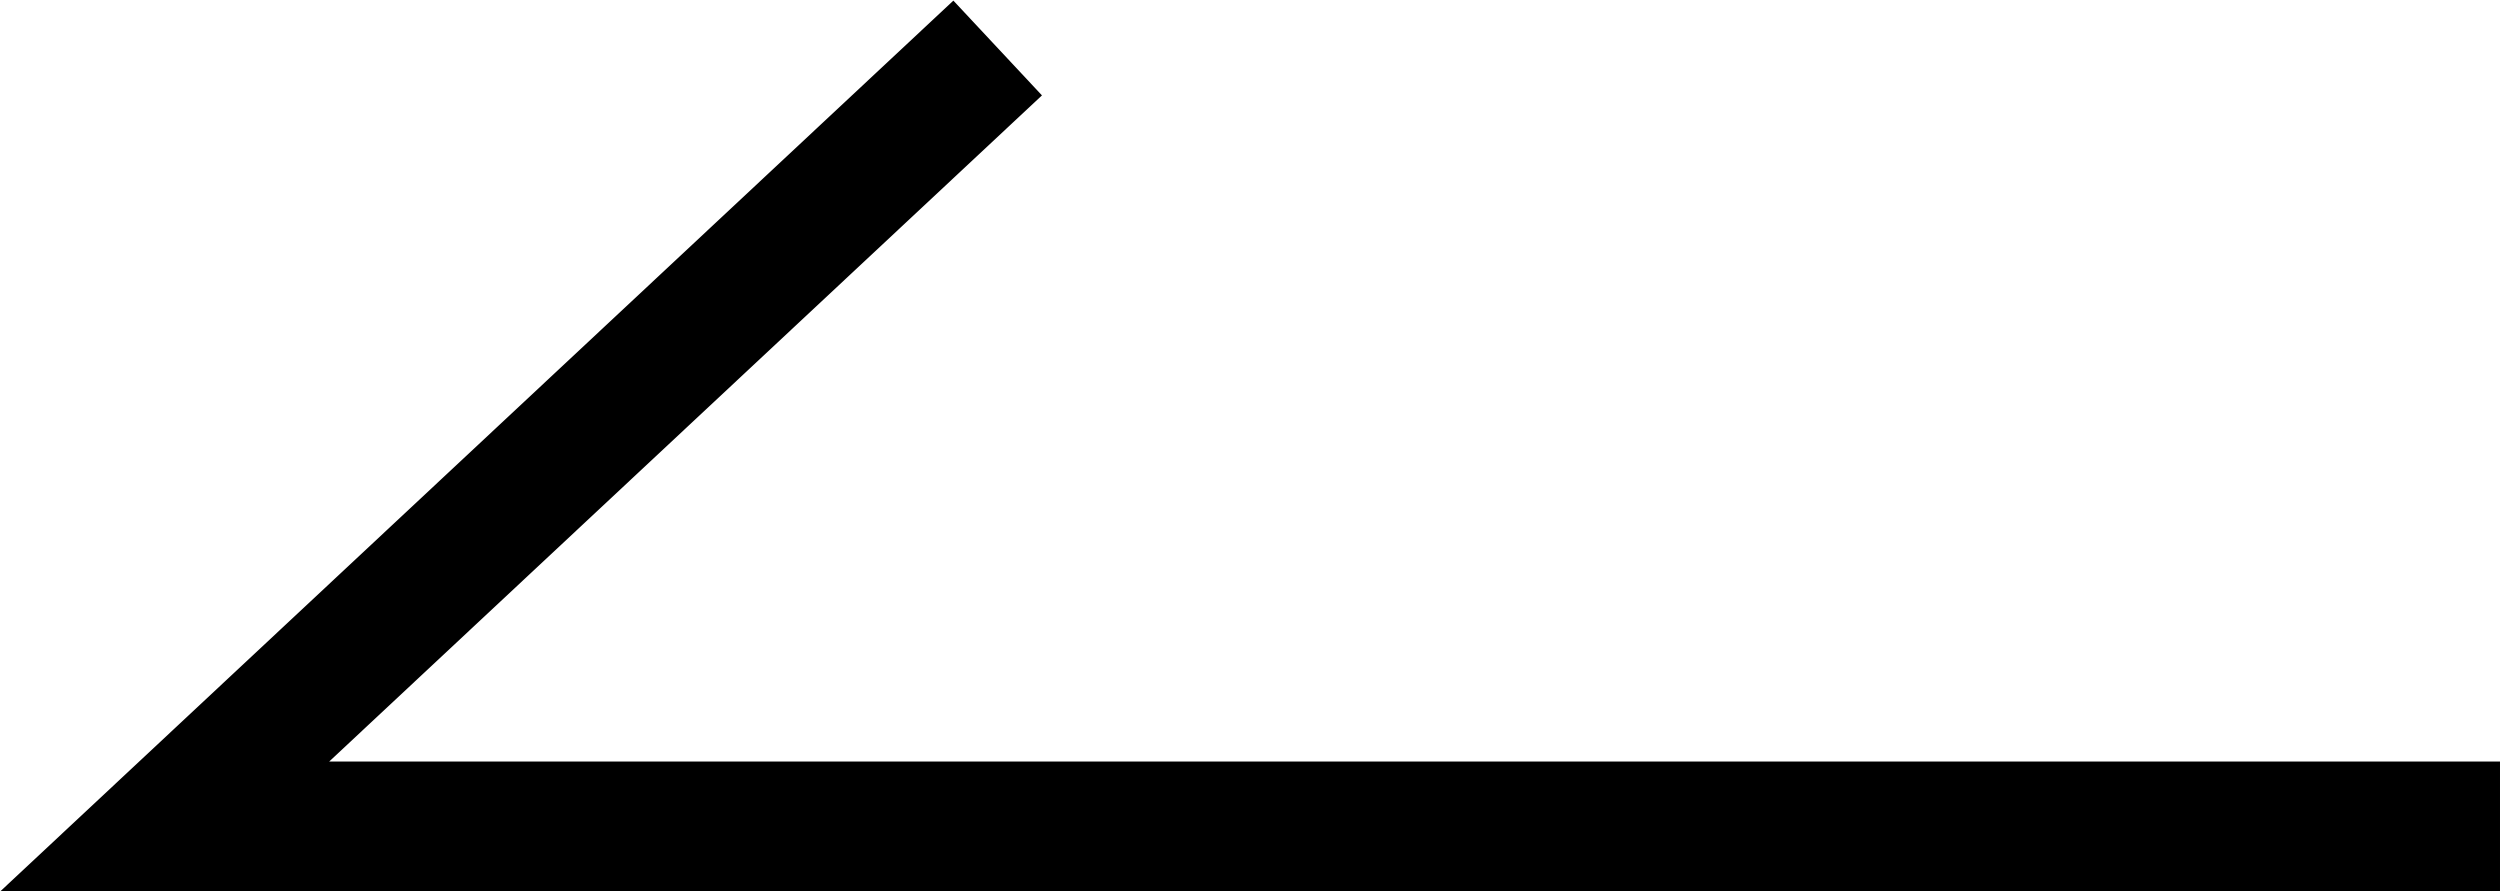
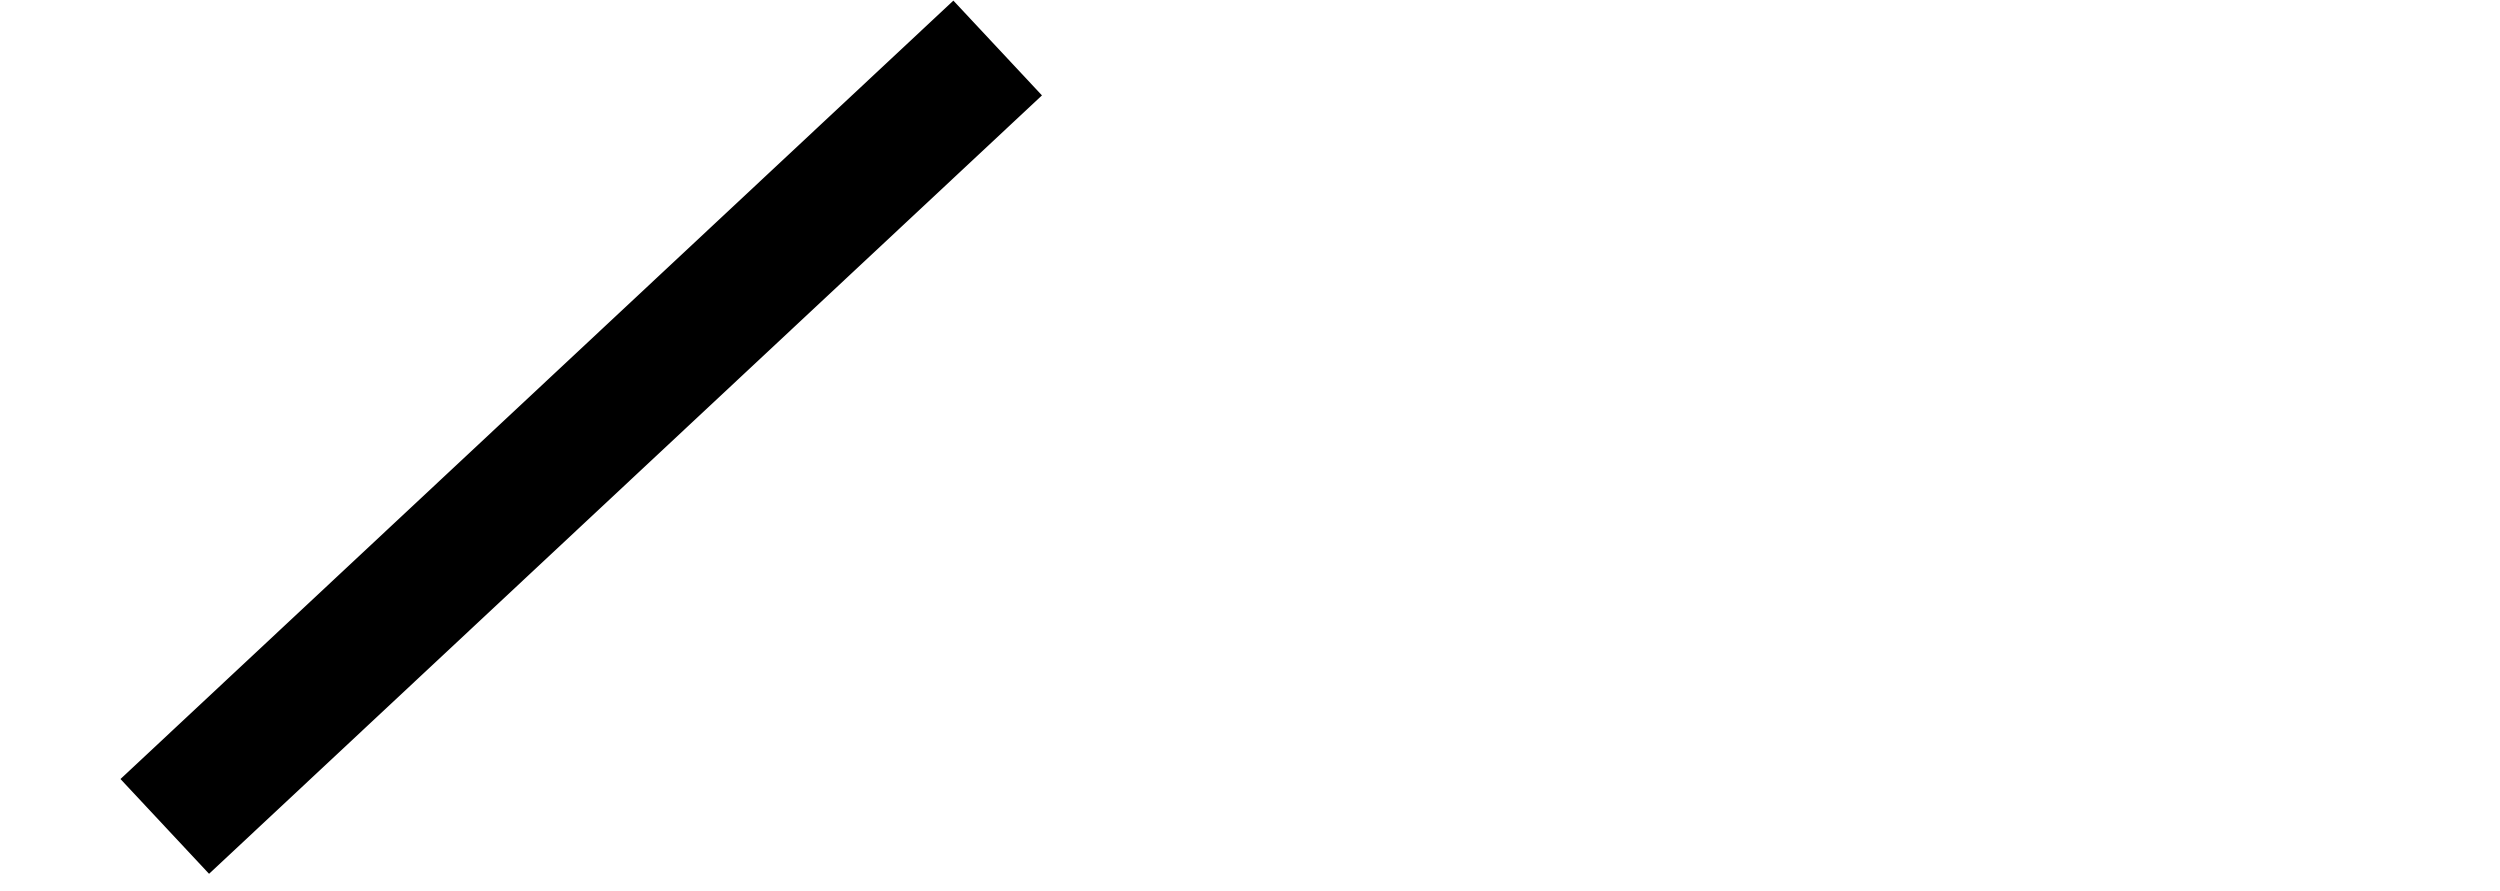
<svg xmlns="http://www.w3.org/2000/svg" viewBox="0 0 19.27 6.87">
  <defs>
    <style>.cls-1{fill:none;stroke:#000;}</style>
  </defs>
  <g id="レイヤー_2" data-name="レイヤー 2">
    <g id="レイヤー_1-2" data-name="レイヤー 1">
-       <path class="cls-1" d="M7.69.37l-6.42,6h18" />
+       <path class="cls-1" d="M7.69.37l-6.42,6" />
    </g>
  </g>
</svg>